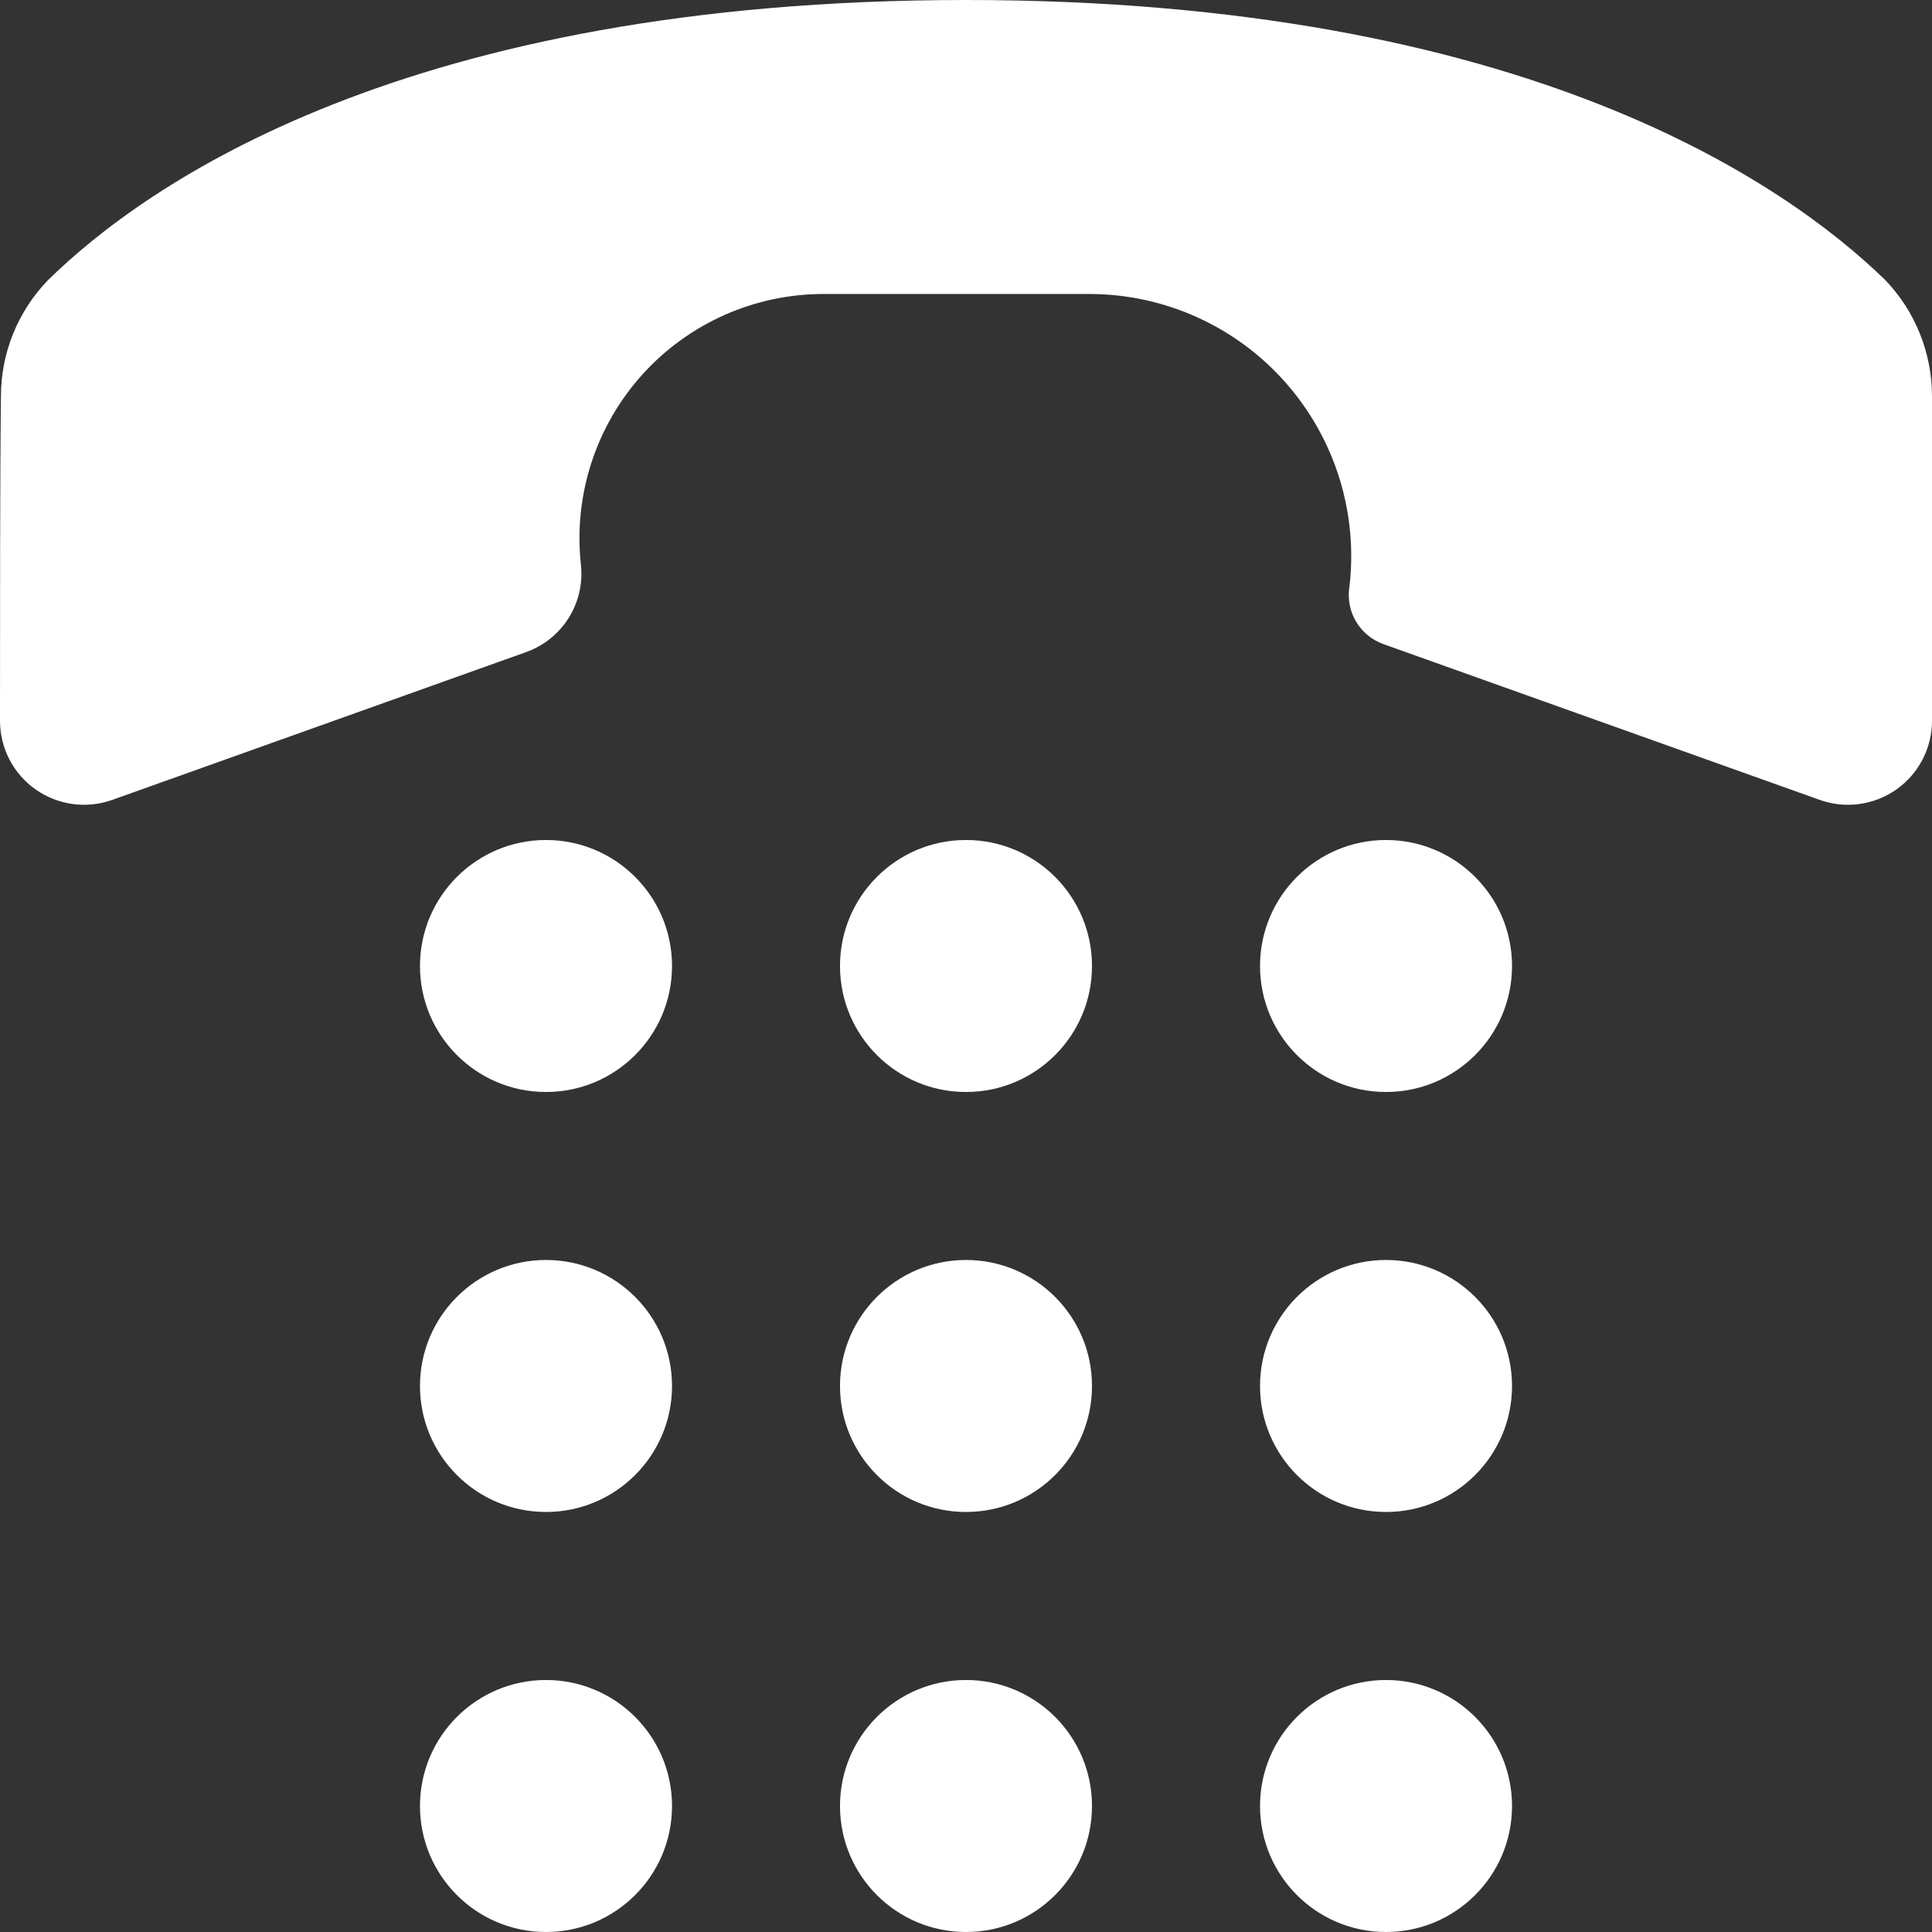
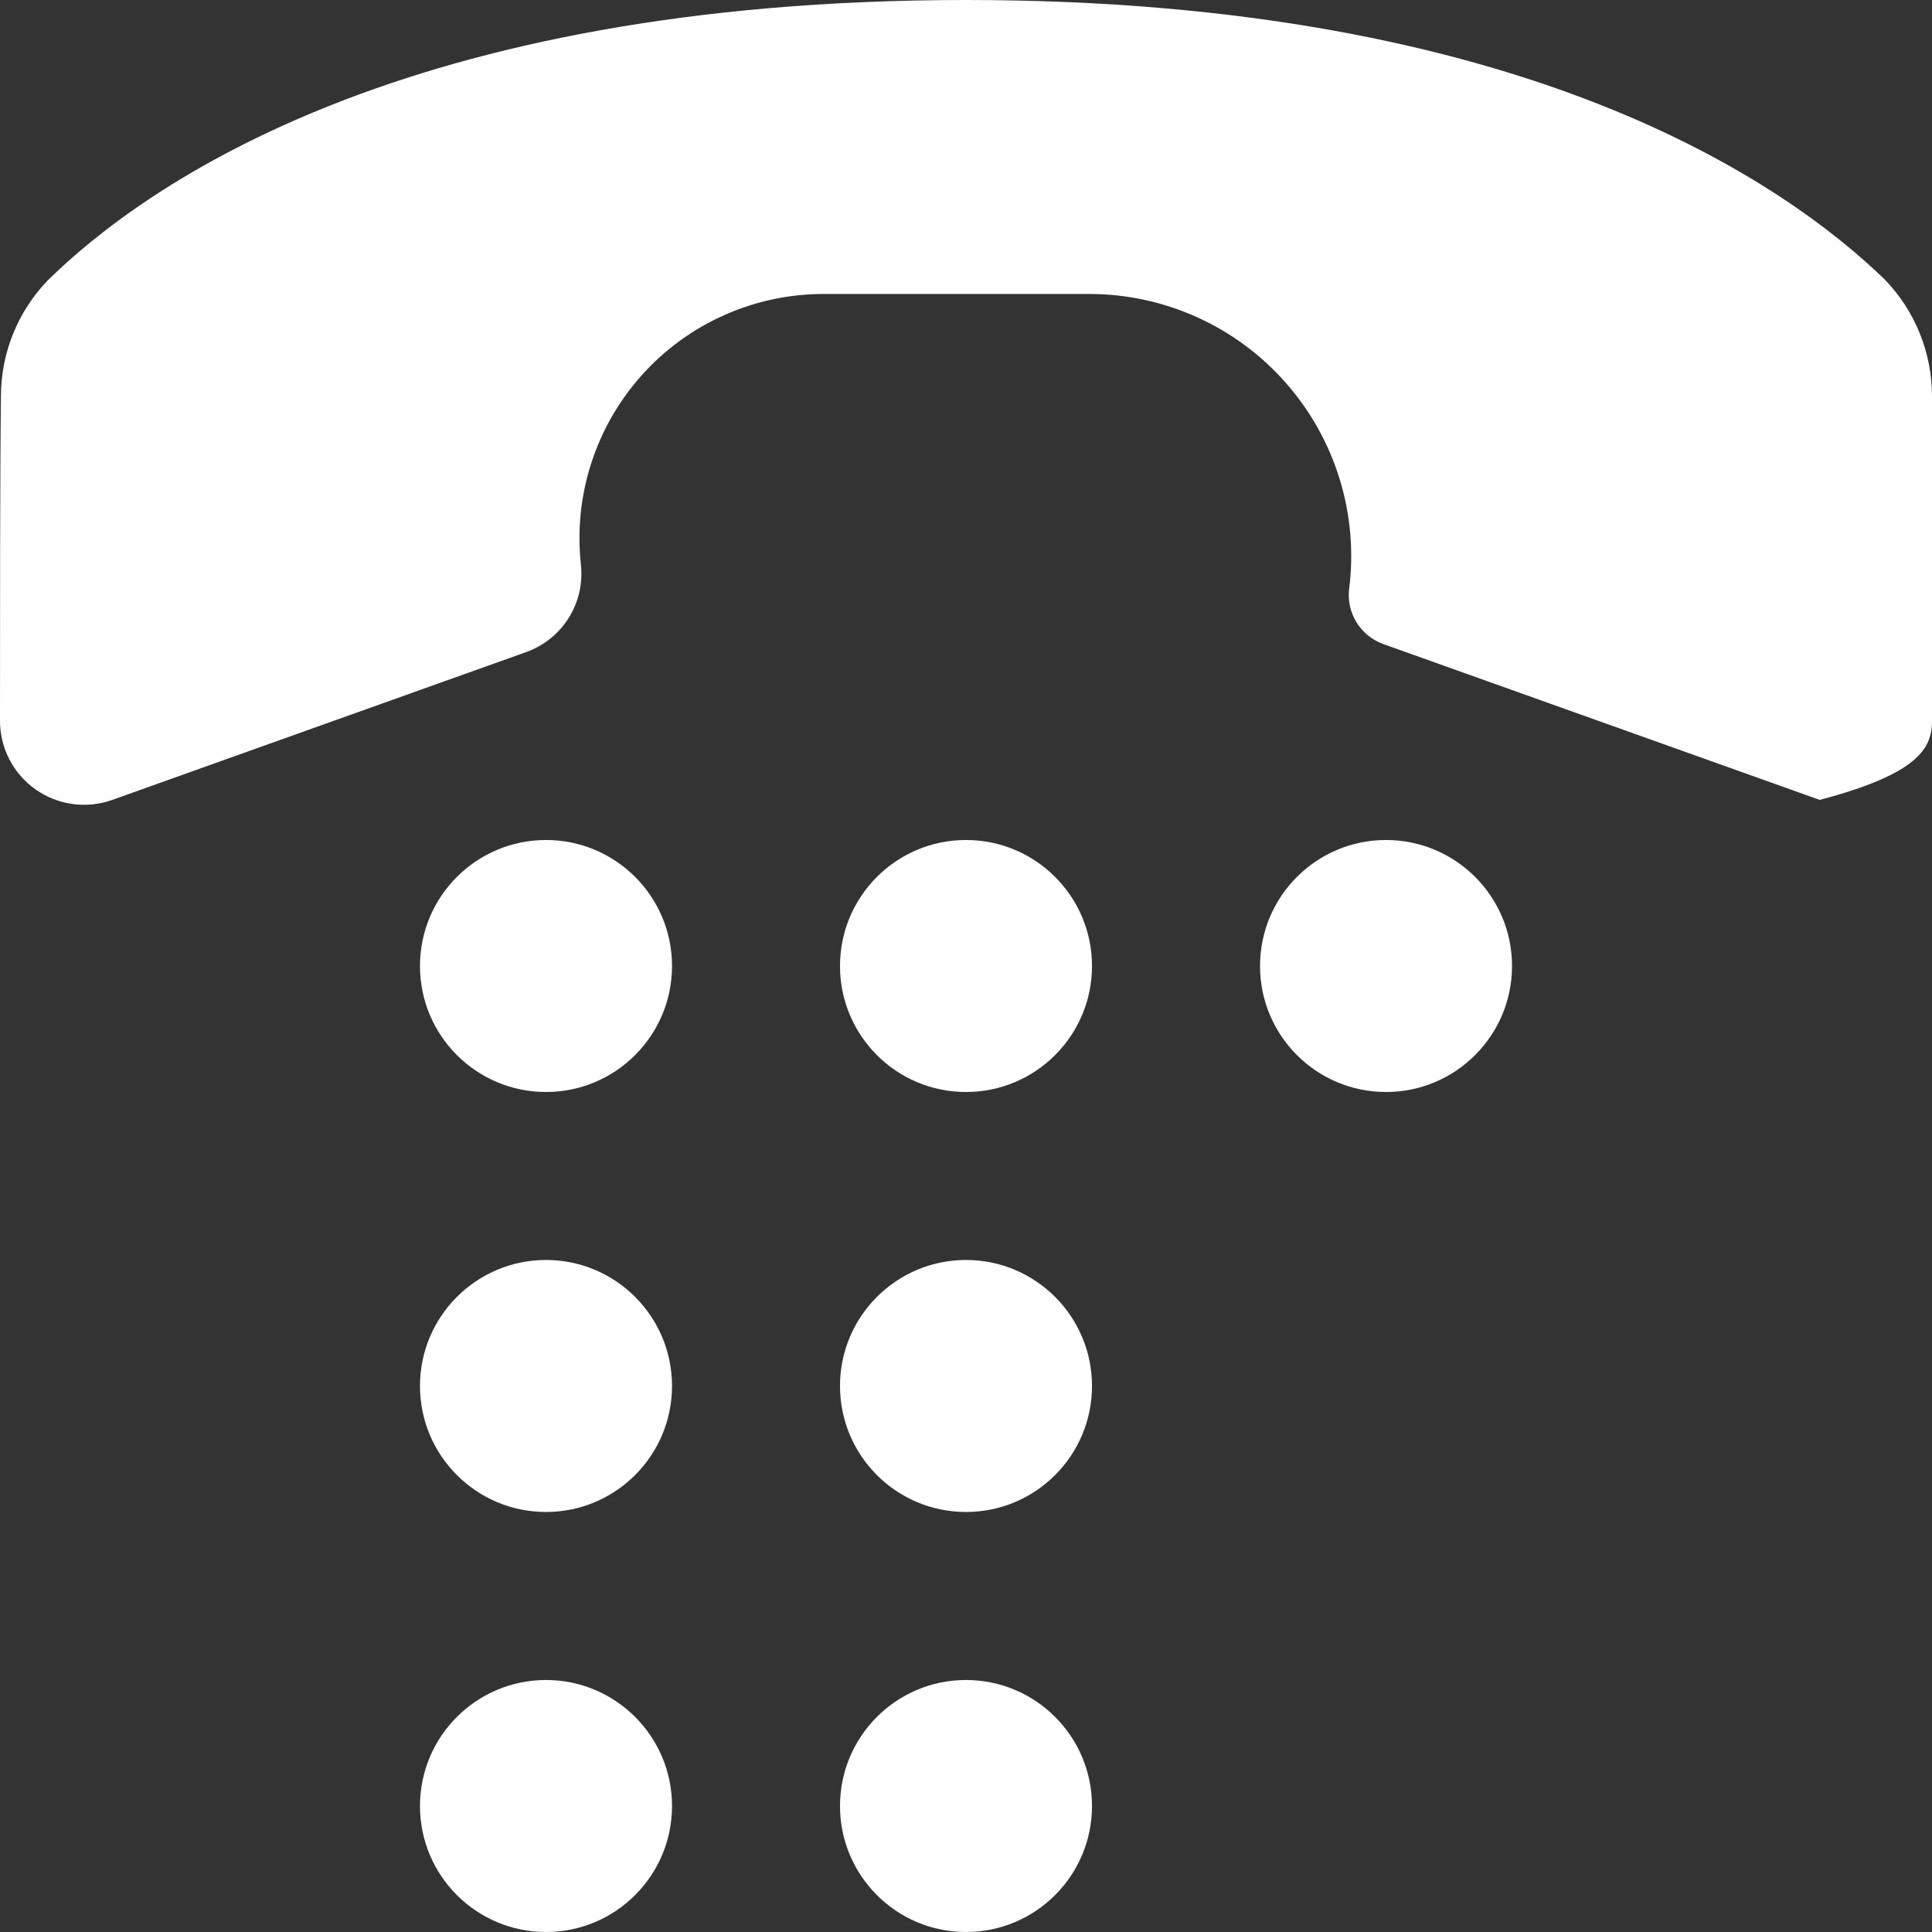
<svg xmlns="http://www.w3.org/2000/svg" width="37" height="37" viewBox="0 0 37 37" fill="none">
  <rect x="0" y="0" width="37" height="37" fill="#333333" stroke="none" />
-   <path fill-rule="evenodd" clip-rule="evenodd" d="M0 13.804C0 14.327 0.254 14.818 0.682 15.119C1.11 15.42 1.657 15.495 2.15 15.319C4.505 14.478 8.199 13.159 10.077 12.488C10.771 12.24 11.205 11.548 11.125 10.816C11.125 10.815 11.125 10.814 11.125 10.813C10.981 9.492 11.406 8.173 12.292 7.184C13.179 6.195 14.445 5.63 15.773 5.63C17.401 5.63 19.202 5.63 20.86 5.63C22.299 5.63 23.669 6.248 24.621 7.328C25.573 8.406 26.017 9.842 25.839 11.271C25.838 11.271 25.838 11.271 25.838 11.271C25.78 11.735 26.052 12.177 26.493 12.335C28.177 12.935 32.299 14.408 34.85 15.319C35.343 15.495 35.89 15.42 36.318 15.119C36.746 14.818 37 14.327 37 13.804C37 11.851 37 9.119 37 7.59C37 6.757 36.677 5.955 36.098 5.356C34.226 3.541 29.24 0 18.5 0C7.76 0 2.774 3.541 0.915 5.369C0.34 5.965 0.018 6.761 0.018 7.59C-1.90273e-07 9.119 0 11.851 0 13.804Z" fill="white" />
+   <path fill-rule="evenodd" clip-rule="evenodd" d="M0 13.804C0 14.327 0.254 14.818 0.682 15.119C1.11 15.42 1.657 15.495 2.15 15.319C4.505 14.478 8.199 13.159 10.077 12.488C10.771 12.24 11.205 11.548 11.125 10.816C11.125 10.815 11.125 10.814 11.125 10.813C10.981 9.492 11.406 8.173 12.292 7.184C13.179 6.195 14.445 5.63 15.773 5.63C17.401 5.63 19.202 5.63 20.86 5.63C22.299 5.63 23.669 6.248 24.621 7.328C25.573 8.406 26.017 9.842 25.839 11.271C25.838 11.271 25.838 11.271 25.838 11.271C25.78 11.735 26.052 12.177 26.493 12.335C28.177 12.935 32.299 14.408 34.85 15.319C36.746 14.818 37 14.327 37 13.804C37 11.851 37 9.119 37 7.59C37 6.757 36.677 5.955 36.098 5.356C34.226 3.541 29.24 0 18.5 0C7.76 0 2.774 3.541 0.915 5.369C0.34 5.965 0.018 6.761 0.018 7.59C-1.90273e-07 9.119 0 11.851 0 13.804Z" fill="white" />
  <path d="M10.457 20.913C11.789 20.913 12.87 19.833 12.87 18.5C12.87 17.167 11.789 16.087 10.457 16.087C9.124 16.087 8.043 17.167 8.043 18.5C8.043 19.833 9.124 20.913 10.457 20.913Z" fill="white" />
  <path d="M18.5 20.913C19.833 20.913 20.913 19.833 20.913 18.5C20.913 17.167 19.833 16.087 18.5 16.087C17.167 16.087 16.087 17.167 16.087 18.5C16.087 19.833 17.167 20.913 18.5 20.913Z" fill="white" />
  <path d="M26.544 20.913C27.876 20.913 28.957 19.833 28.957 18.5C28.957 17.167 27.876 16.087 26.544 16.087C25.211 16.087 24.131 17.167 24.131 18.5C24.131 19.833 25.211 20.913 26.544 20.913Z" fill="white" />
  <path d="M10.457 28.956C11.789 28.956 12.87 27.876 12.87 26.543C12.87 25.211 11.789 24.13 10.457 24.13C9.124 24.13 8.043 25.211 8.043 26.543C8.043 27.876 9.124 28.956 10.457 28.956Z" fill="white" />
  <path d="M18.5 28.956C19.833 28.956 20.913 27.876 20.913 26.543C20.913 25.211 19.833 24.13 18.5 24.13C17.167 24.13 16.087 25.211 16.087 26.543C16.087 27.876 17.167 28.956 18.5 28.956Z" fill="white" />
-   <path d="M26.544 28.956C27.876 28.956 28.957 27.876 28.957 26.543C28.957 25.211 27.876 24.13 26.544 24.13C25.211 24.13 24.131 25.211 24.131 26.543C24.131 27.876 25.211 28.956 26.544 28.956Z" fill="white" />
  <path d="M10.457 37C11.789 37 12.87 35.92 12.87 34.587C12.87 33.254 11.789 32.174 10.457 32.174C9.124 32.174 8.043 33.254 8.043 34.587C8.043 35.92 9.124 37 10.457 37Z" fill="white" />
  <path d="M18.5 37C19.833 37 20.913 35.92 20.913 34.587C20.913 33.254 19.833 32.174 18.5 32.174C17.167 32.174 16.087 33.254 16.087 34.587C16.087 35.92 17.167 37 18.5 37Z" fill="white" />
-   <path d="M26.544 37C27.876 37 28.957 35.92 28.957 34.587C28.957 33.254 27.876 32.174 26.544 32.174C25.211 32.174 24.131 33.254 24.131 34.587C24.131 35.92 25.211 37 26.544 37Z" fill="white" />
</svg>